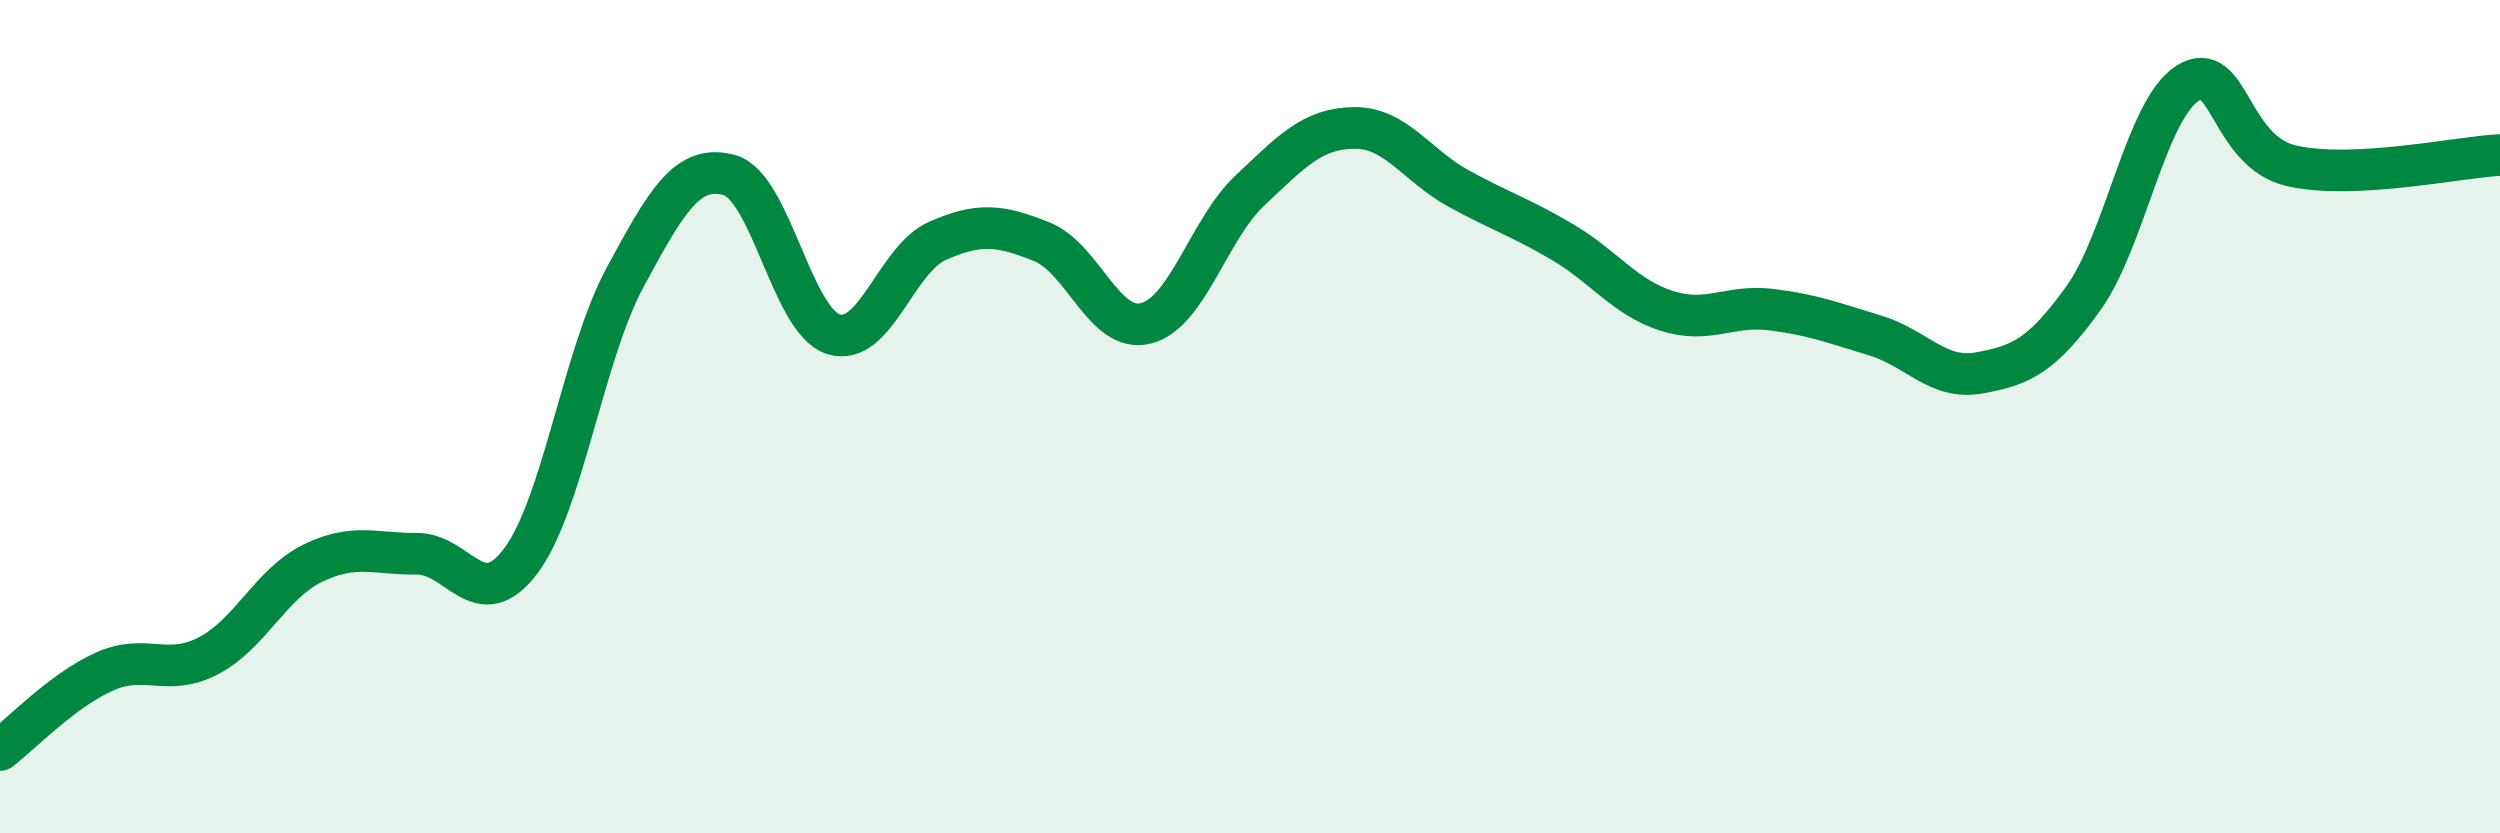
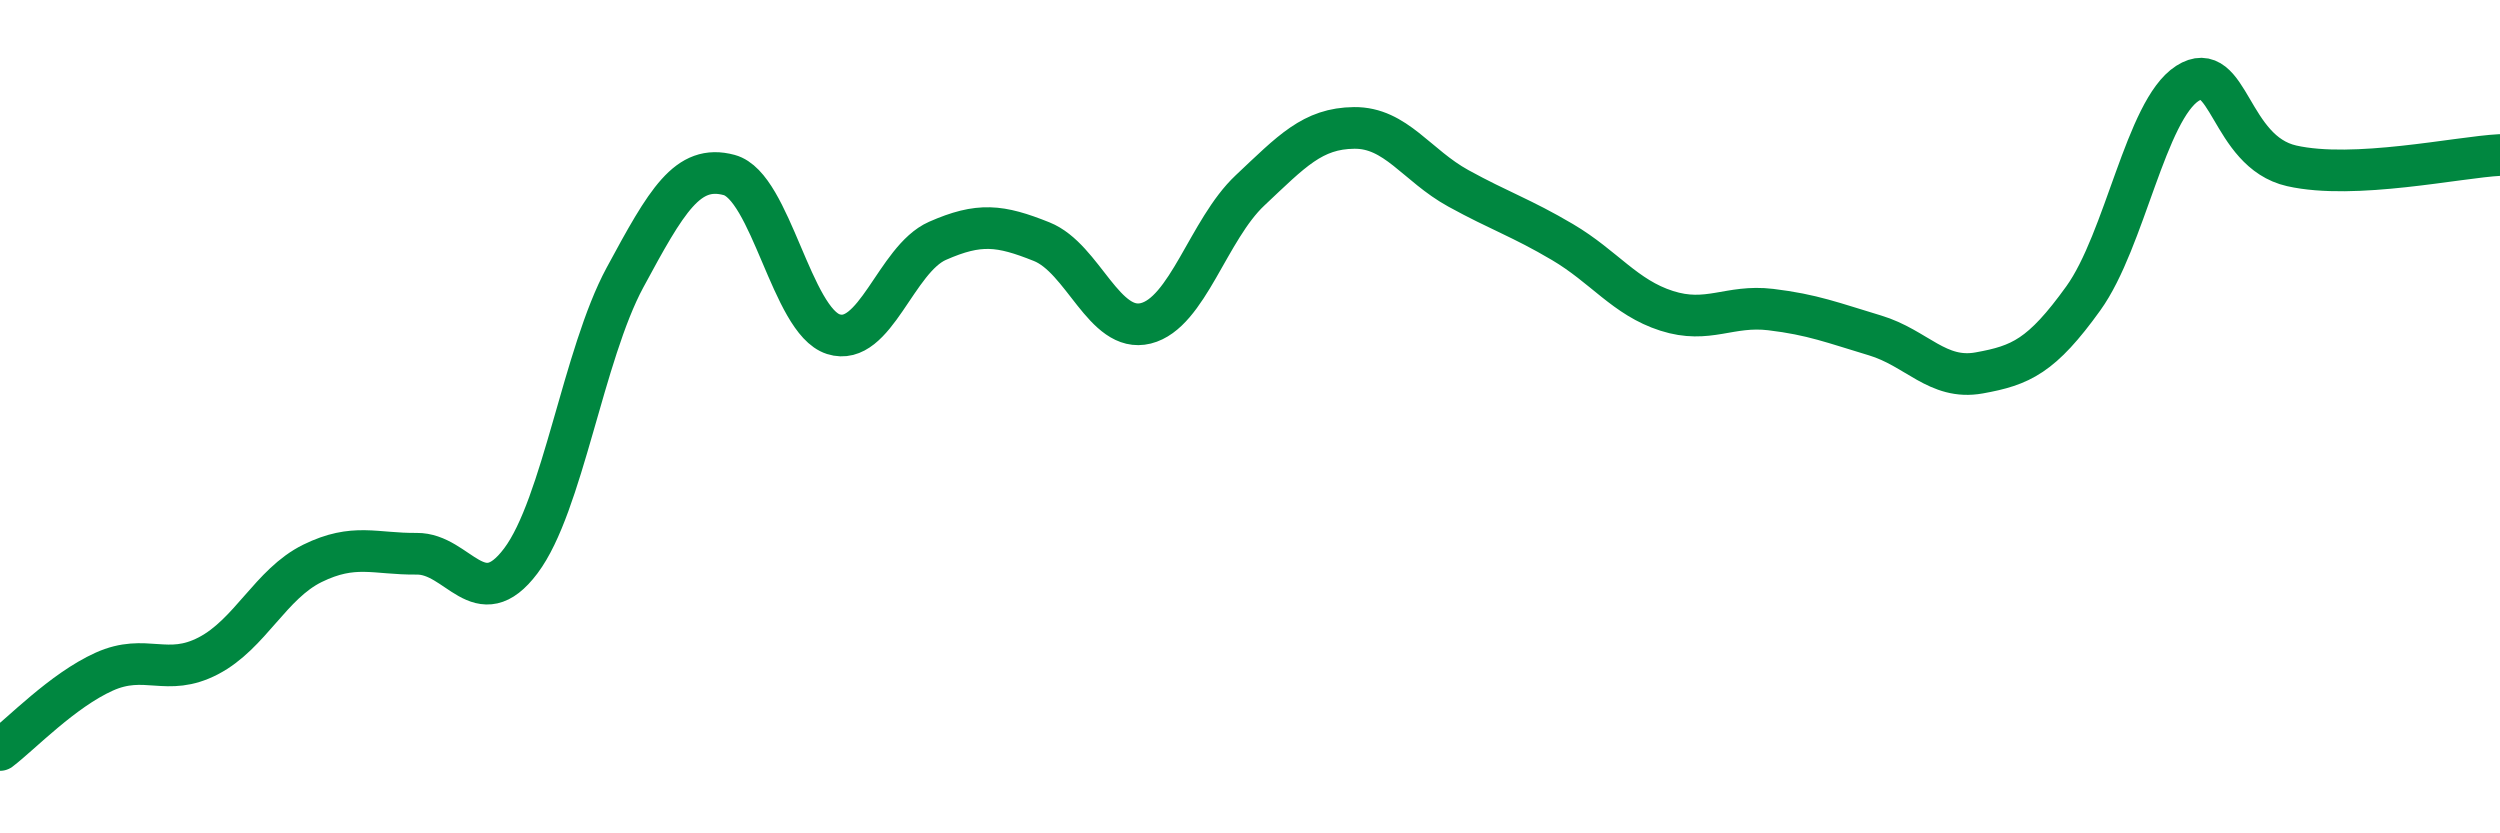
<svg xmlns="http://www.w3.org/2000/svg" width="60" height="20" viewBox="0 0 60 20">
-   <path d="M 0,18 C 0.5,17.62 1.5,16.57 2.5,16.12 C 3.5,15.67 4,16.26 5,15.74 C 6,15.22 6.5,14.01 7.5,13.52 C 8.5,13.03 9,13.3 10,13.29 C 11,13.28 11.5,14.79 12.5,13.46 C 13.5,12.13 14,8.51 15,6.66 C 16,4.81 16.5,3.93 17.5,4.2 C 18.5,4.47 19,7.7 20,8.02 C 21,8.34 21.5,6.22 22.5,5.78 C 23.5,5.34 24,5.4 25,5.8 C 26,6.2 26.5,8.01 27.5,7.76 C 28.5,7.51 29,5.51 30,4.57 C 31,3.63 31.5,3.08 32.5,3.07 C 33.5,3.06 34,3.97 35,4.52 C 36,5.07 36.5,5.22 37.5,5.81 C 38.5,6.4 39,7.14 40,7.46 C 41,7.78 41.5,7.31 42.5,7.43 C 43.5,7.55 44,7.75 45,8.05 C 46,8.35 46.5,9.13 47.5,8.95 C 48.5,8.77 49,8.55 50,7.16 C 51,5.77 51.5,2.64 52.5,2 C 53.5,1.36 53.5,3.64 55,3.98 C 56.5,4.32 59,3.77 60,3.72L60 20L0 20Z" fill="#008740" opacity="0.1" stroke-linecap="round" stroke-linejoin="round" />
  <path d="M 0,18 C 0.5,17.62 1.5,16.57 2.5,16.12 C 3.5,15.67 4,16.26 5,15.74 C 6,15.22 6.5,14.01 7.5,13.52 C 8.5,13.03 9,13.3 10,13.29 C 11,13.28 11.5,14.79 12.5,13.46 C 13.5,12.13 14,8.51 15,6.66 C 16,4.81 16.5,3.93 17.5,4.2 C 18.5,4.47 19,7.7 20,8.02 C 21,8.34 21.5,6.22 22.5,5.78 C 23.5,5.34 24,5.4 25,5.8 C 26,6.2 26.5,8.01 27.5,7.76 C 28.5,7.51 29,5.51 30,4.57 C 31,3.63 31.5,3.08 32.5,3.07 C 33.5,3.06 34,3.97 35,4.52 C 36,5.07 36.5,5.22 37.5,5.81 C 38.5,6.4 39,7.14 40,7.46 C 41,7.78 41.5,7.31 42.5,7.43 C 43.5,7.55 44,7.75 45,8.05 C 46,8.35 46.5,9.13 47.5,8.95 C 48.5,8.77 49,8.55 50,7.16 C 51,5.77 51.5,2.64 52.5,2 C 53.5,1.36 53.5,3.64 55,3.98 C 56.5,4.32 59,3.77 60,3.72" stroke="#008740" stroke-width="1" fill="none" stroke-linecap="round" stroke-linejoin="round" />
</svg>